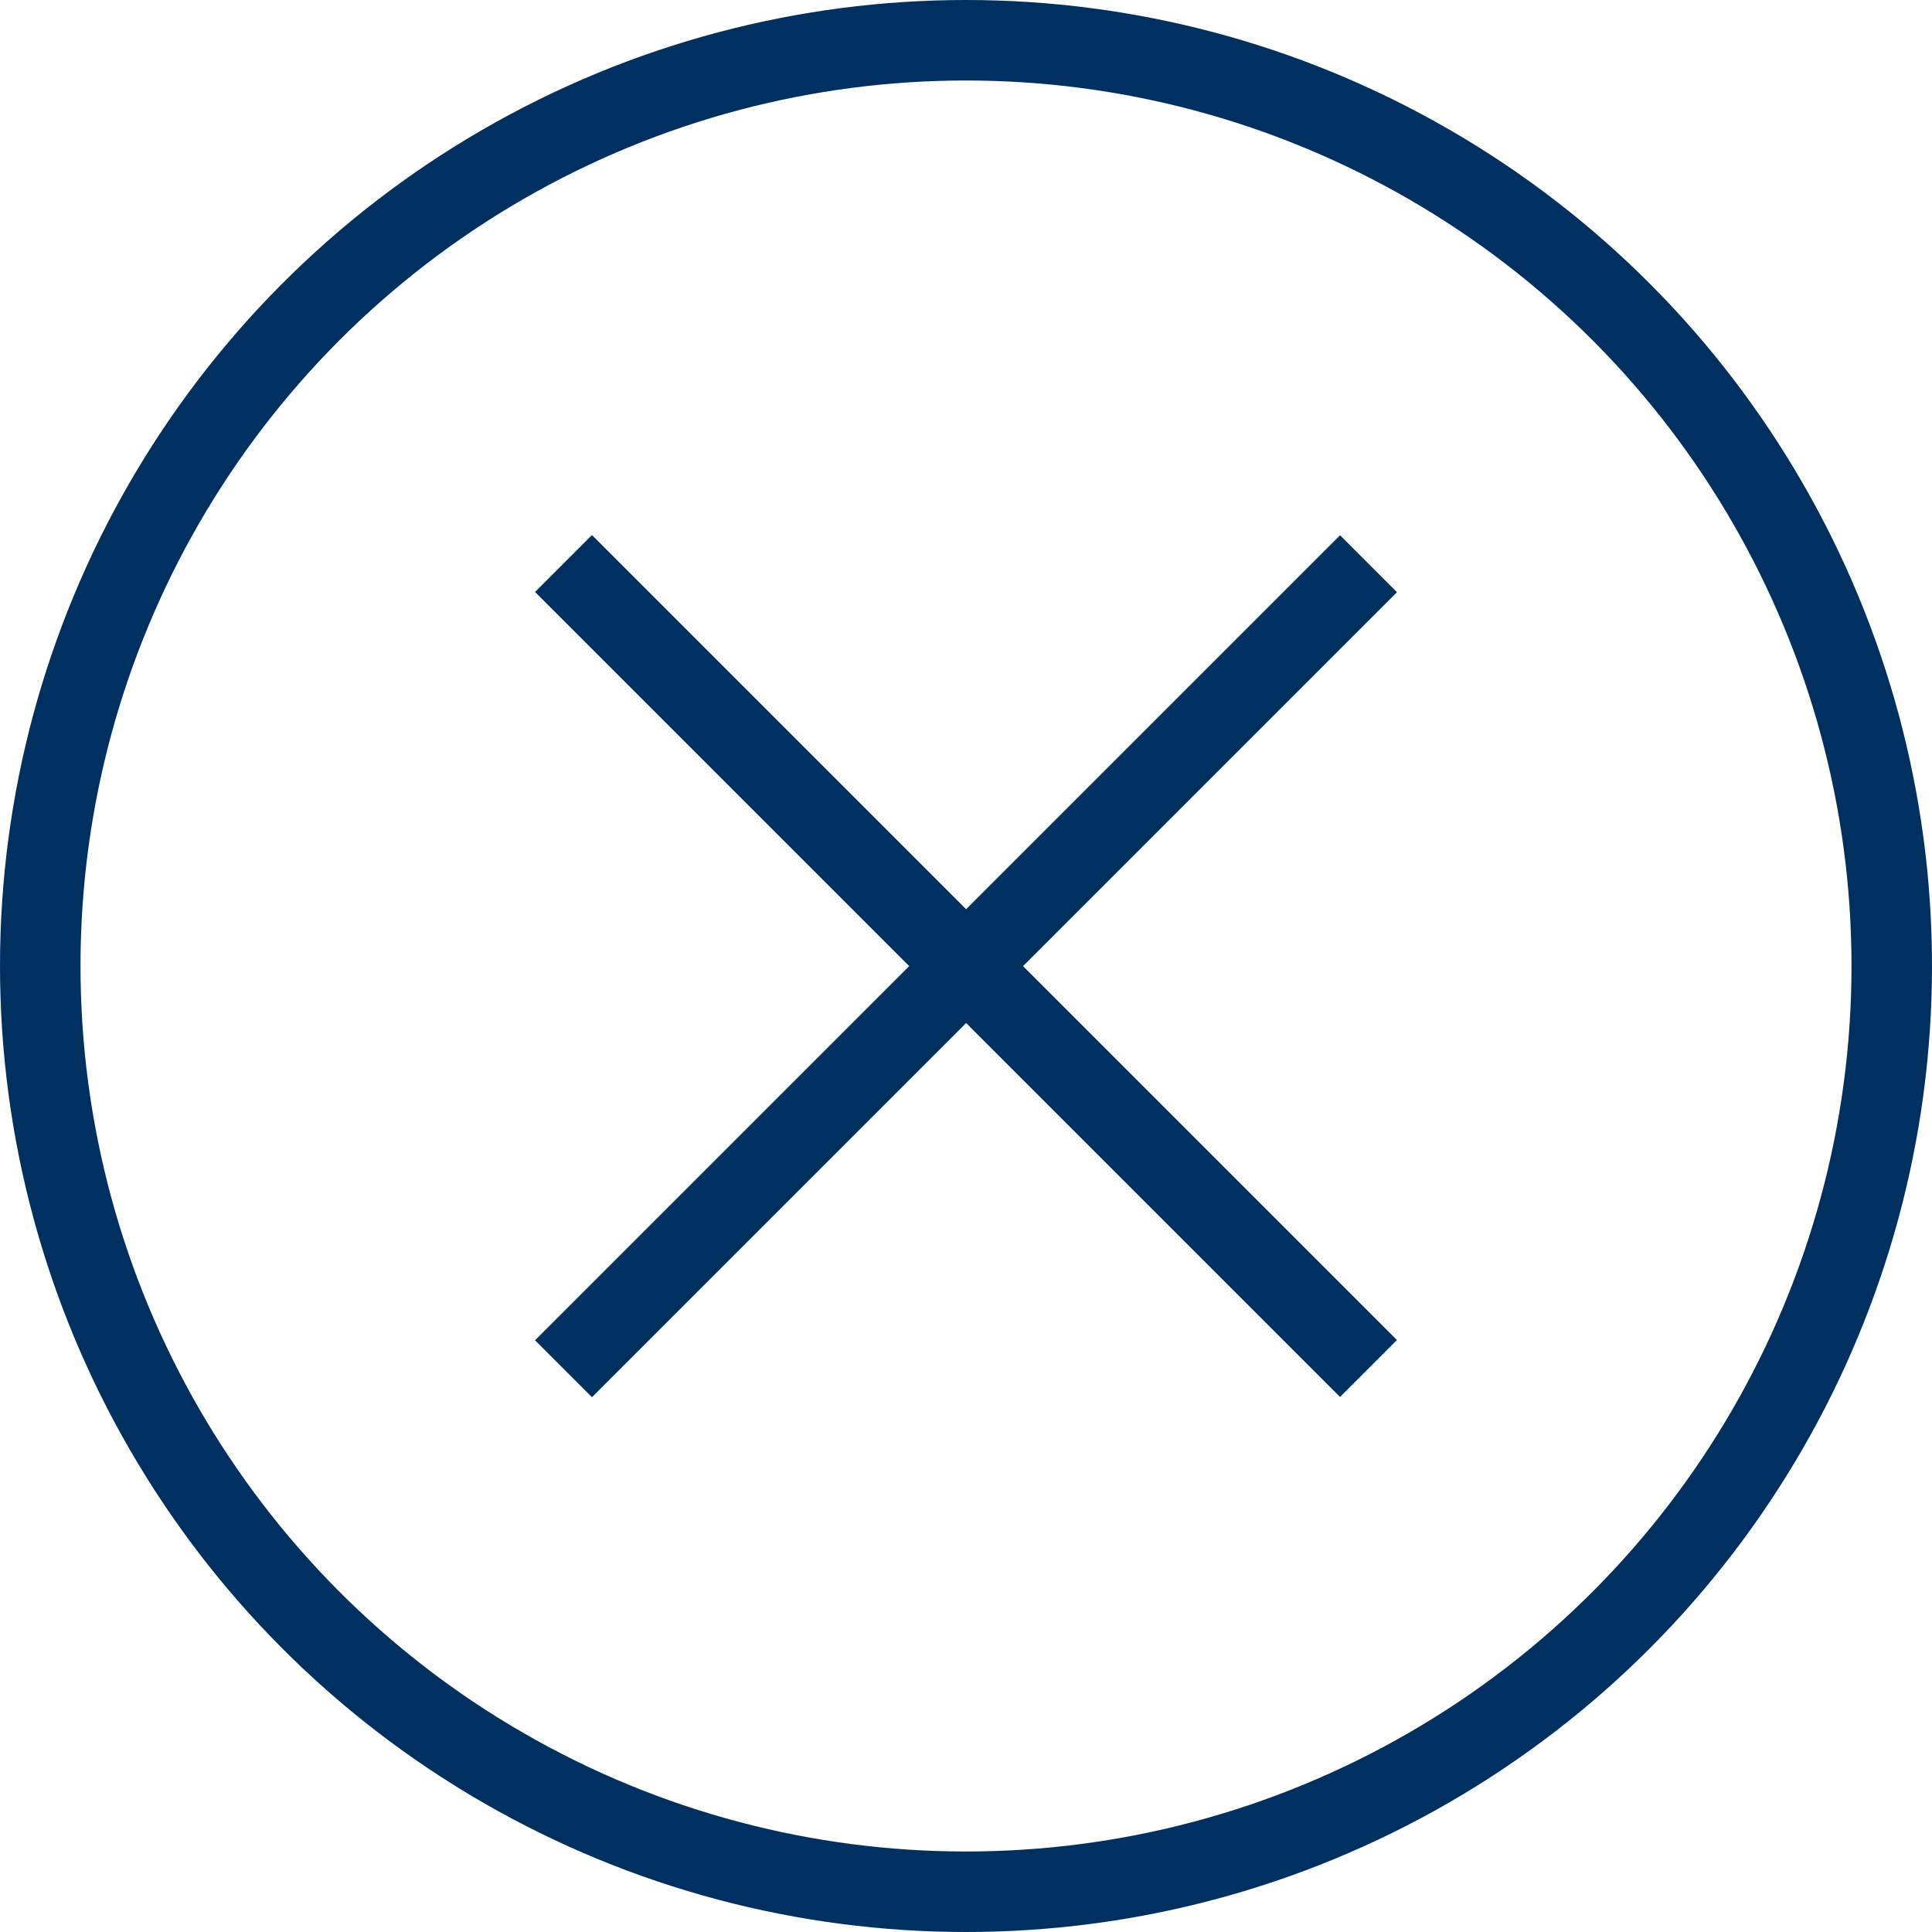
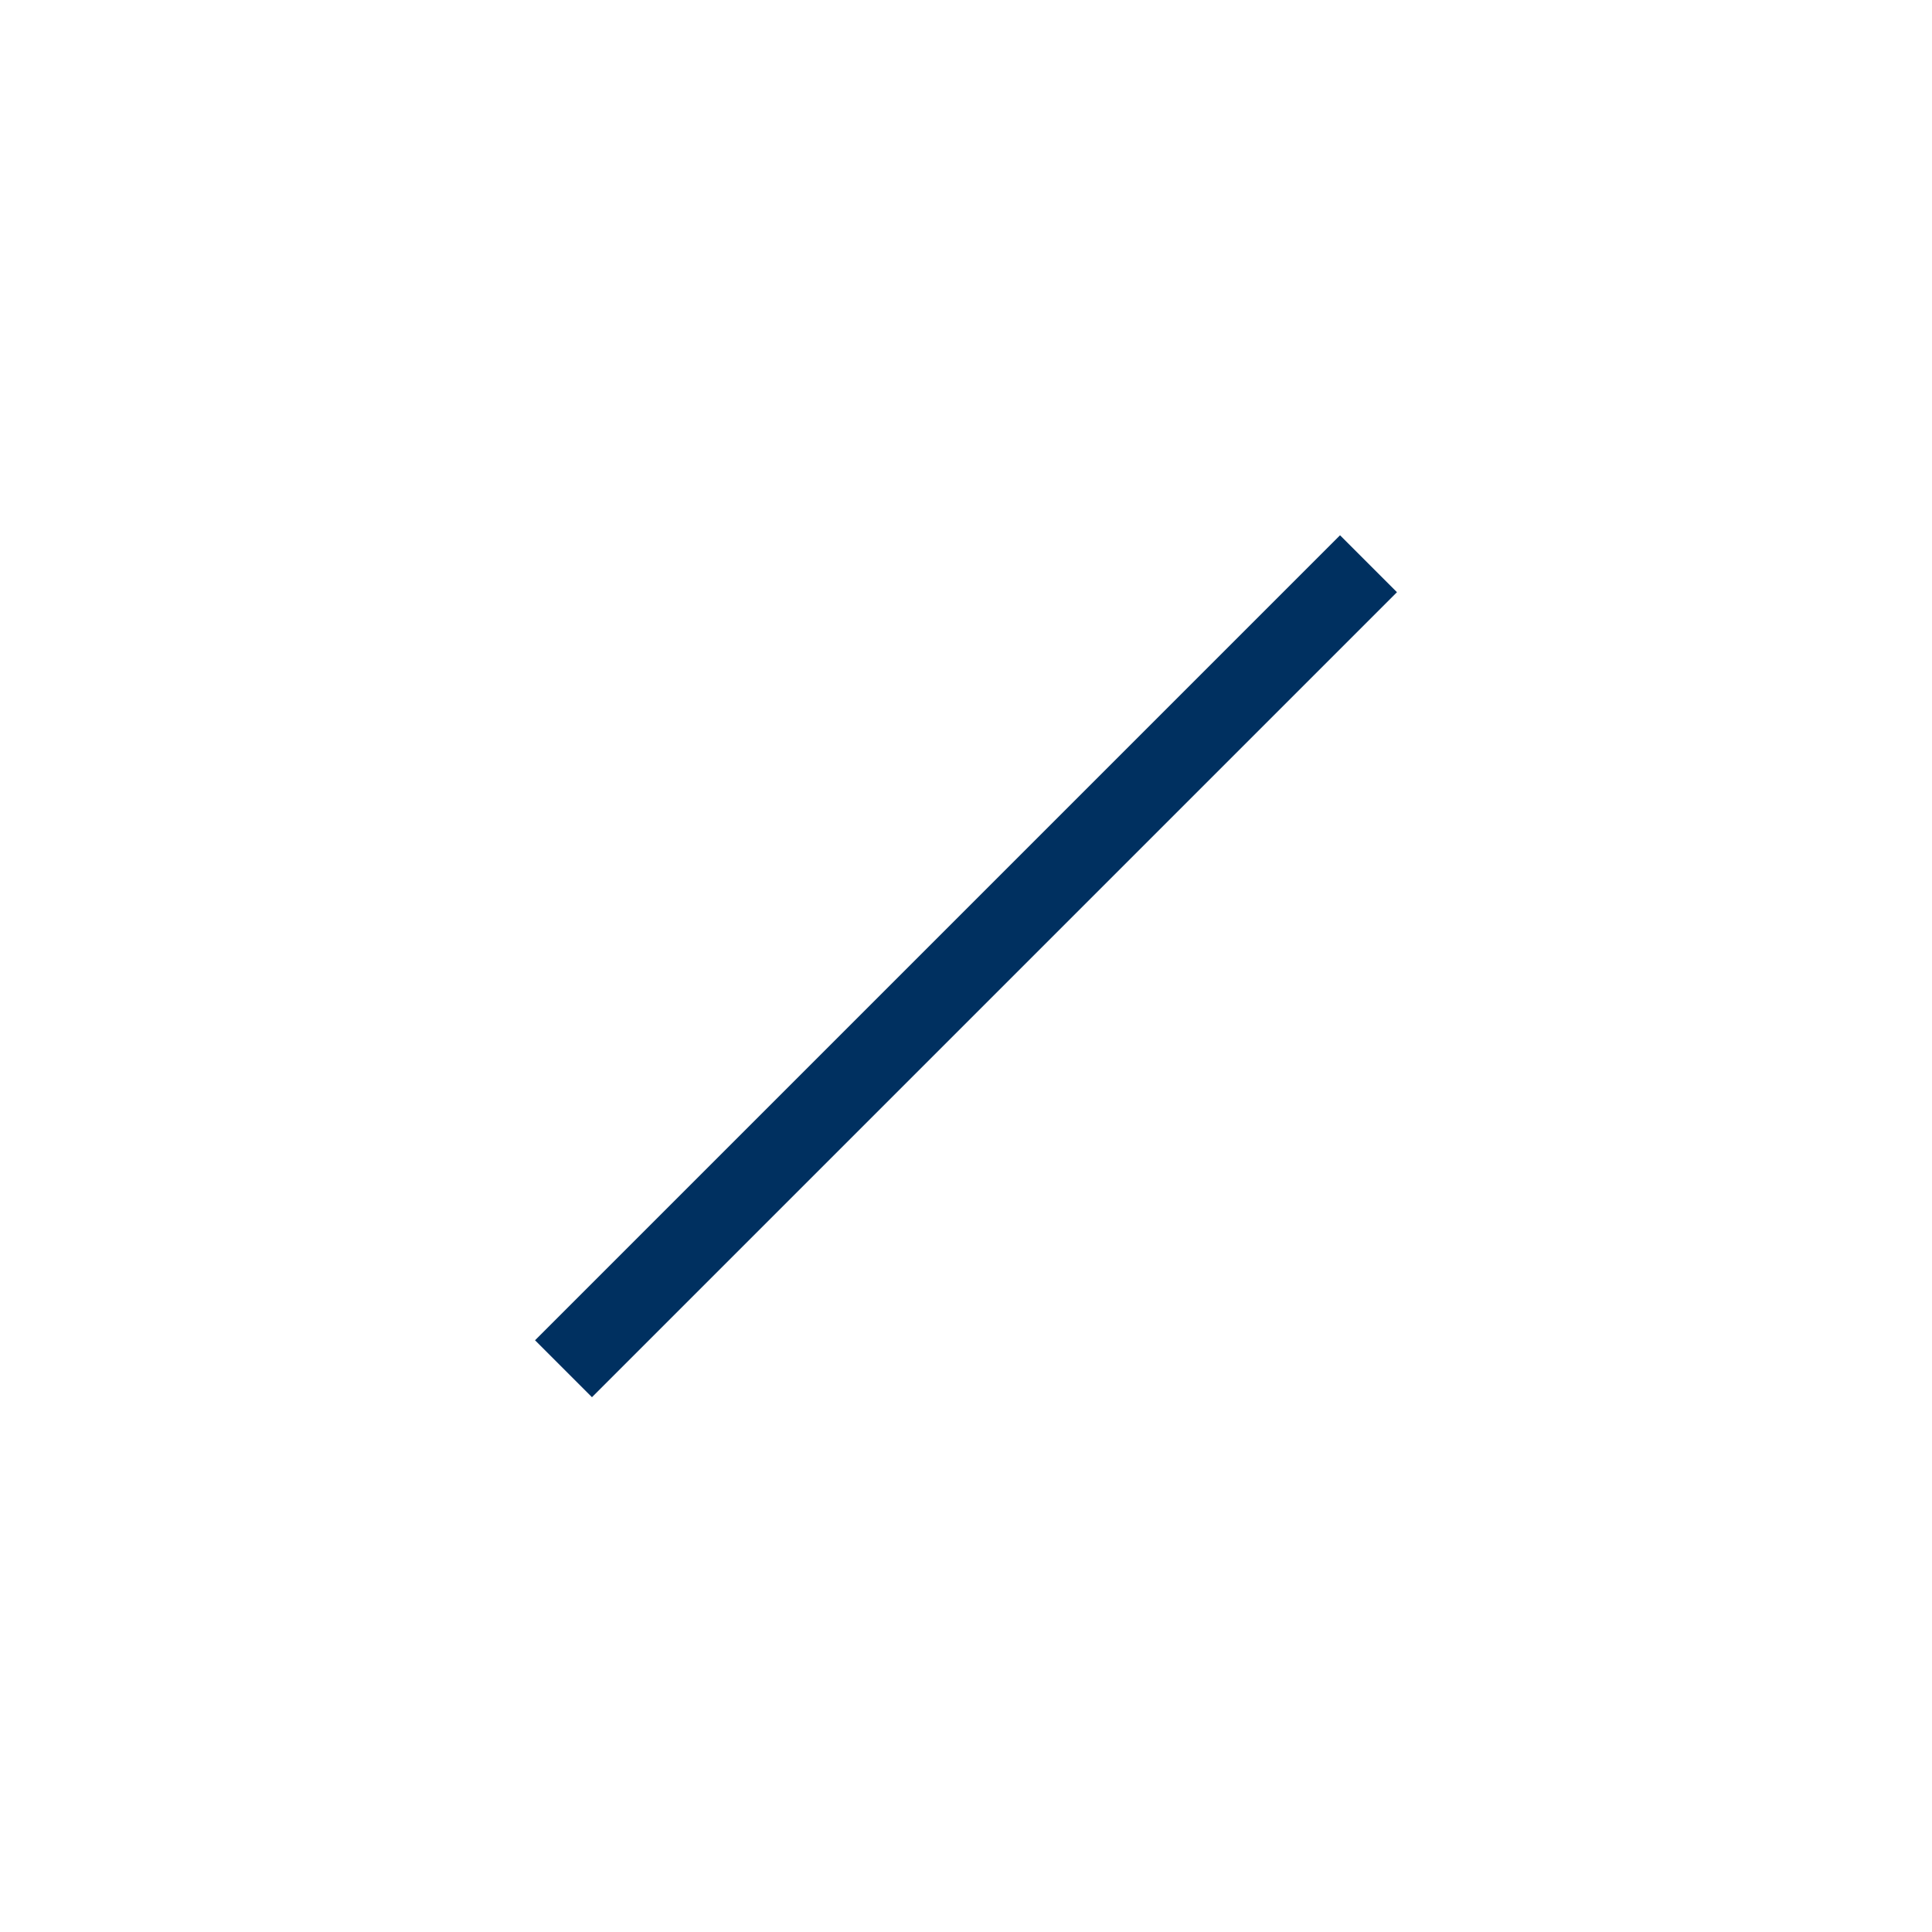
<svg xmlns="http://www.w3.org/2000/svg" width="24" height="24" viewBox="0 0 24 24">
  <g id="グループ_234154" data-name="グループ 234154" transform="translate(-1284 -671)">
    <g id="楕円形_58630" data-name="楕円形 58630" transform="translate(1284 671)" fill="none" stroke="#003060" stroke-width="1">
-       <circle cx="12" cy="12" r="12" stroke="none" />
-       <circle cx="12" cy="12" r="11.5" fill="none" />
-     </g>
+       </g>
    <g id="グループ_234153" data-name="グループ 234153" transform="translate(-1.778 0.503)">
      <path id="パス_603588" data-name="パス 603588" d="M7612.778,364.5l-10,10" transform="translate(-6310 313)" fill="none" stroke="#003060" stroke-width="1" />
-       <path id="パス_603589" data-name="パス 603589" d="M10,0,0,10" transform="translate(1302.778 677.497) rotate(90)" fill="none" stroke="#003060" stroke-width="1" />
    </g>
  </g>
</svg>